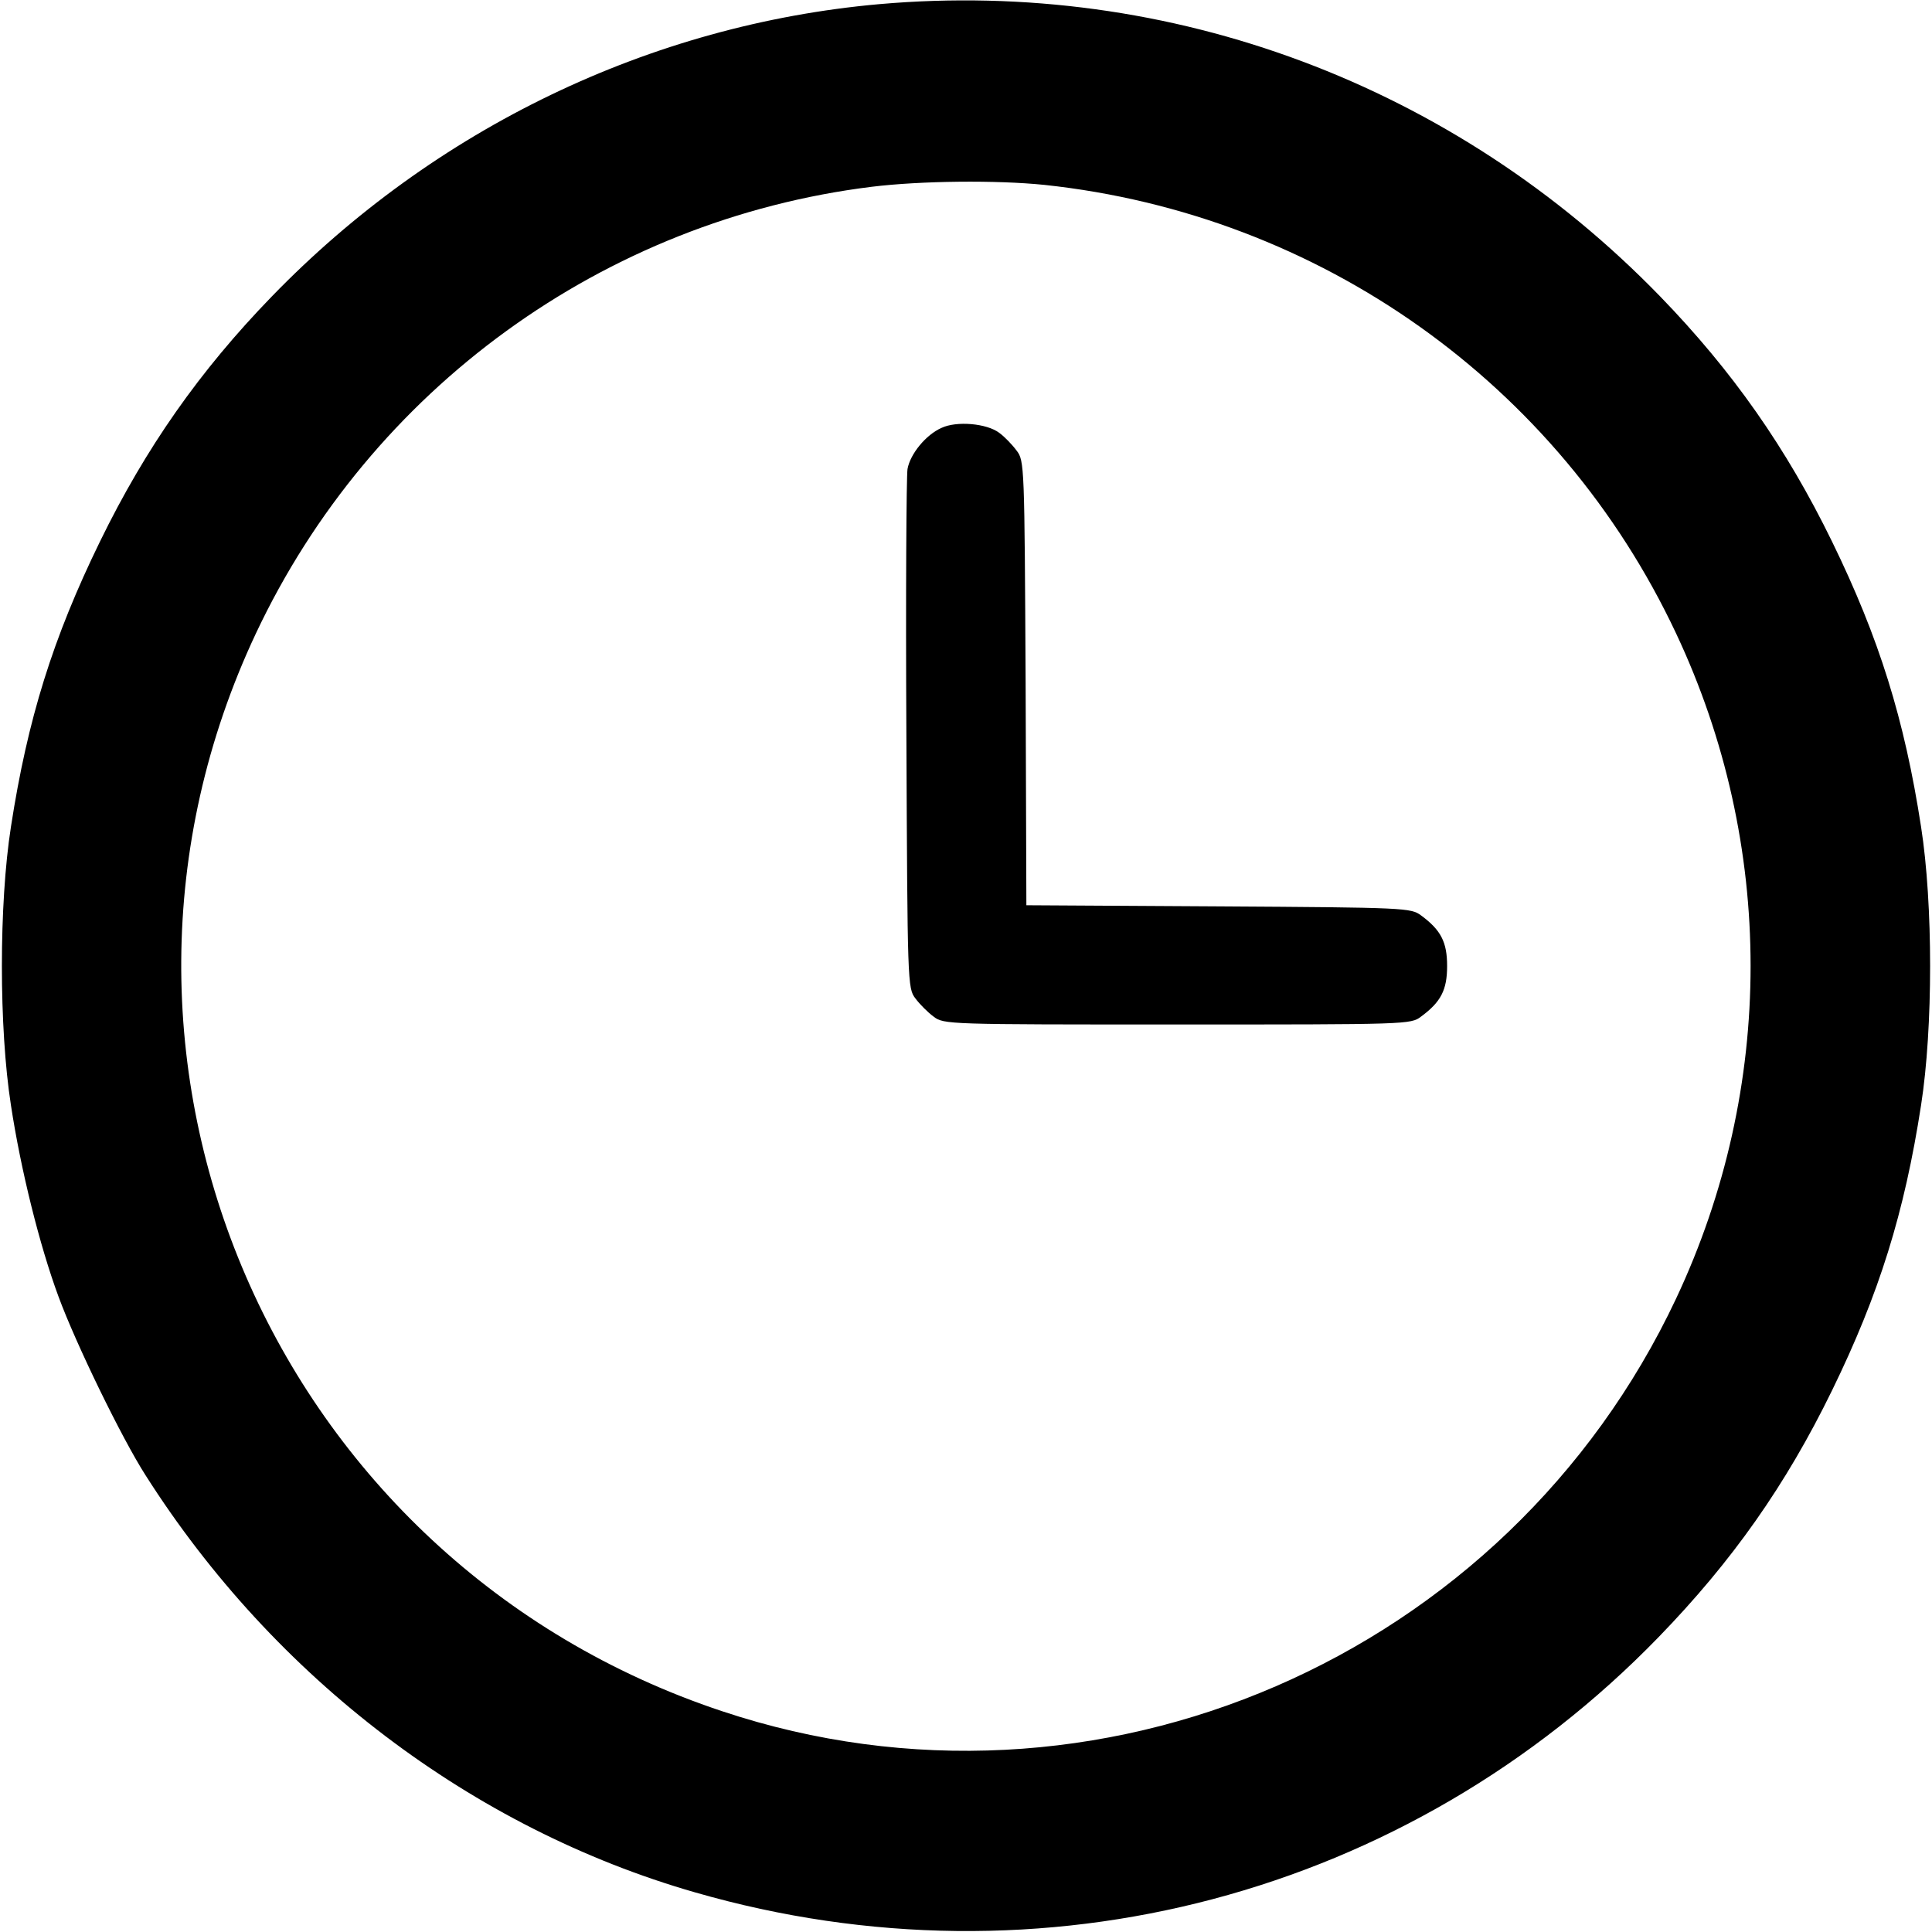
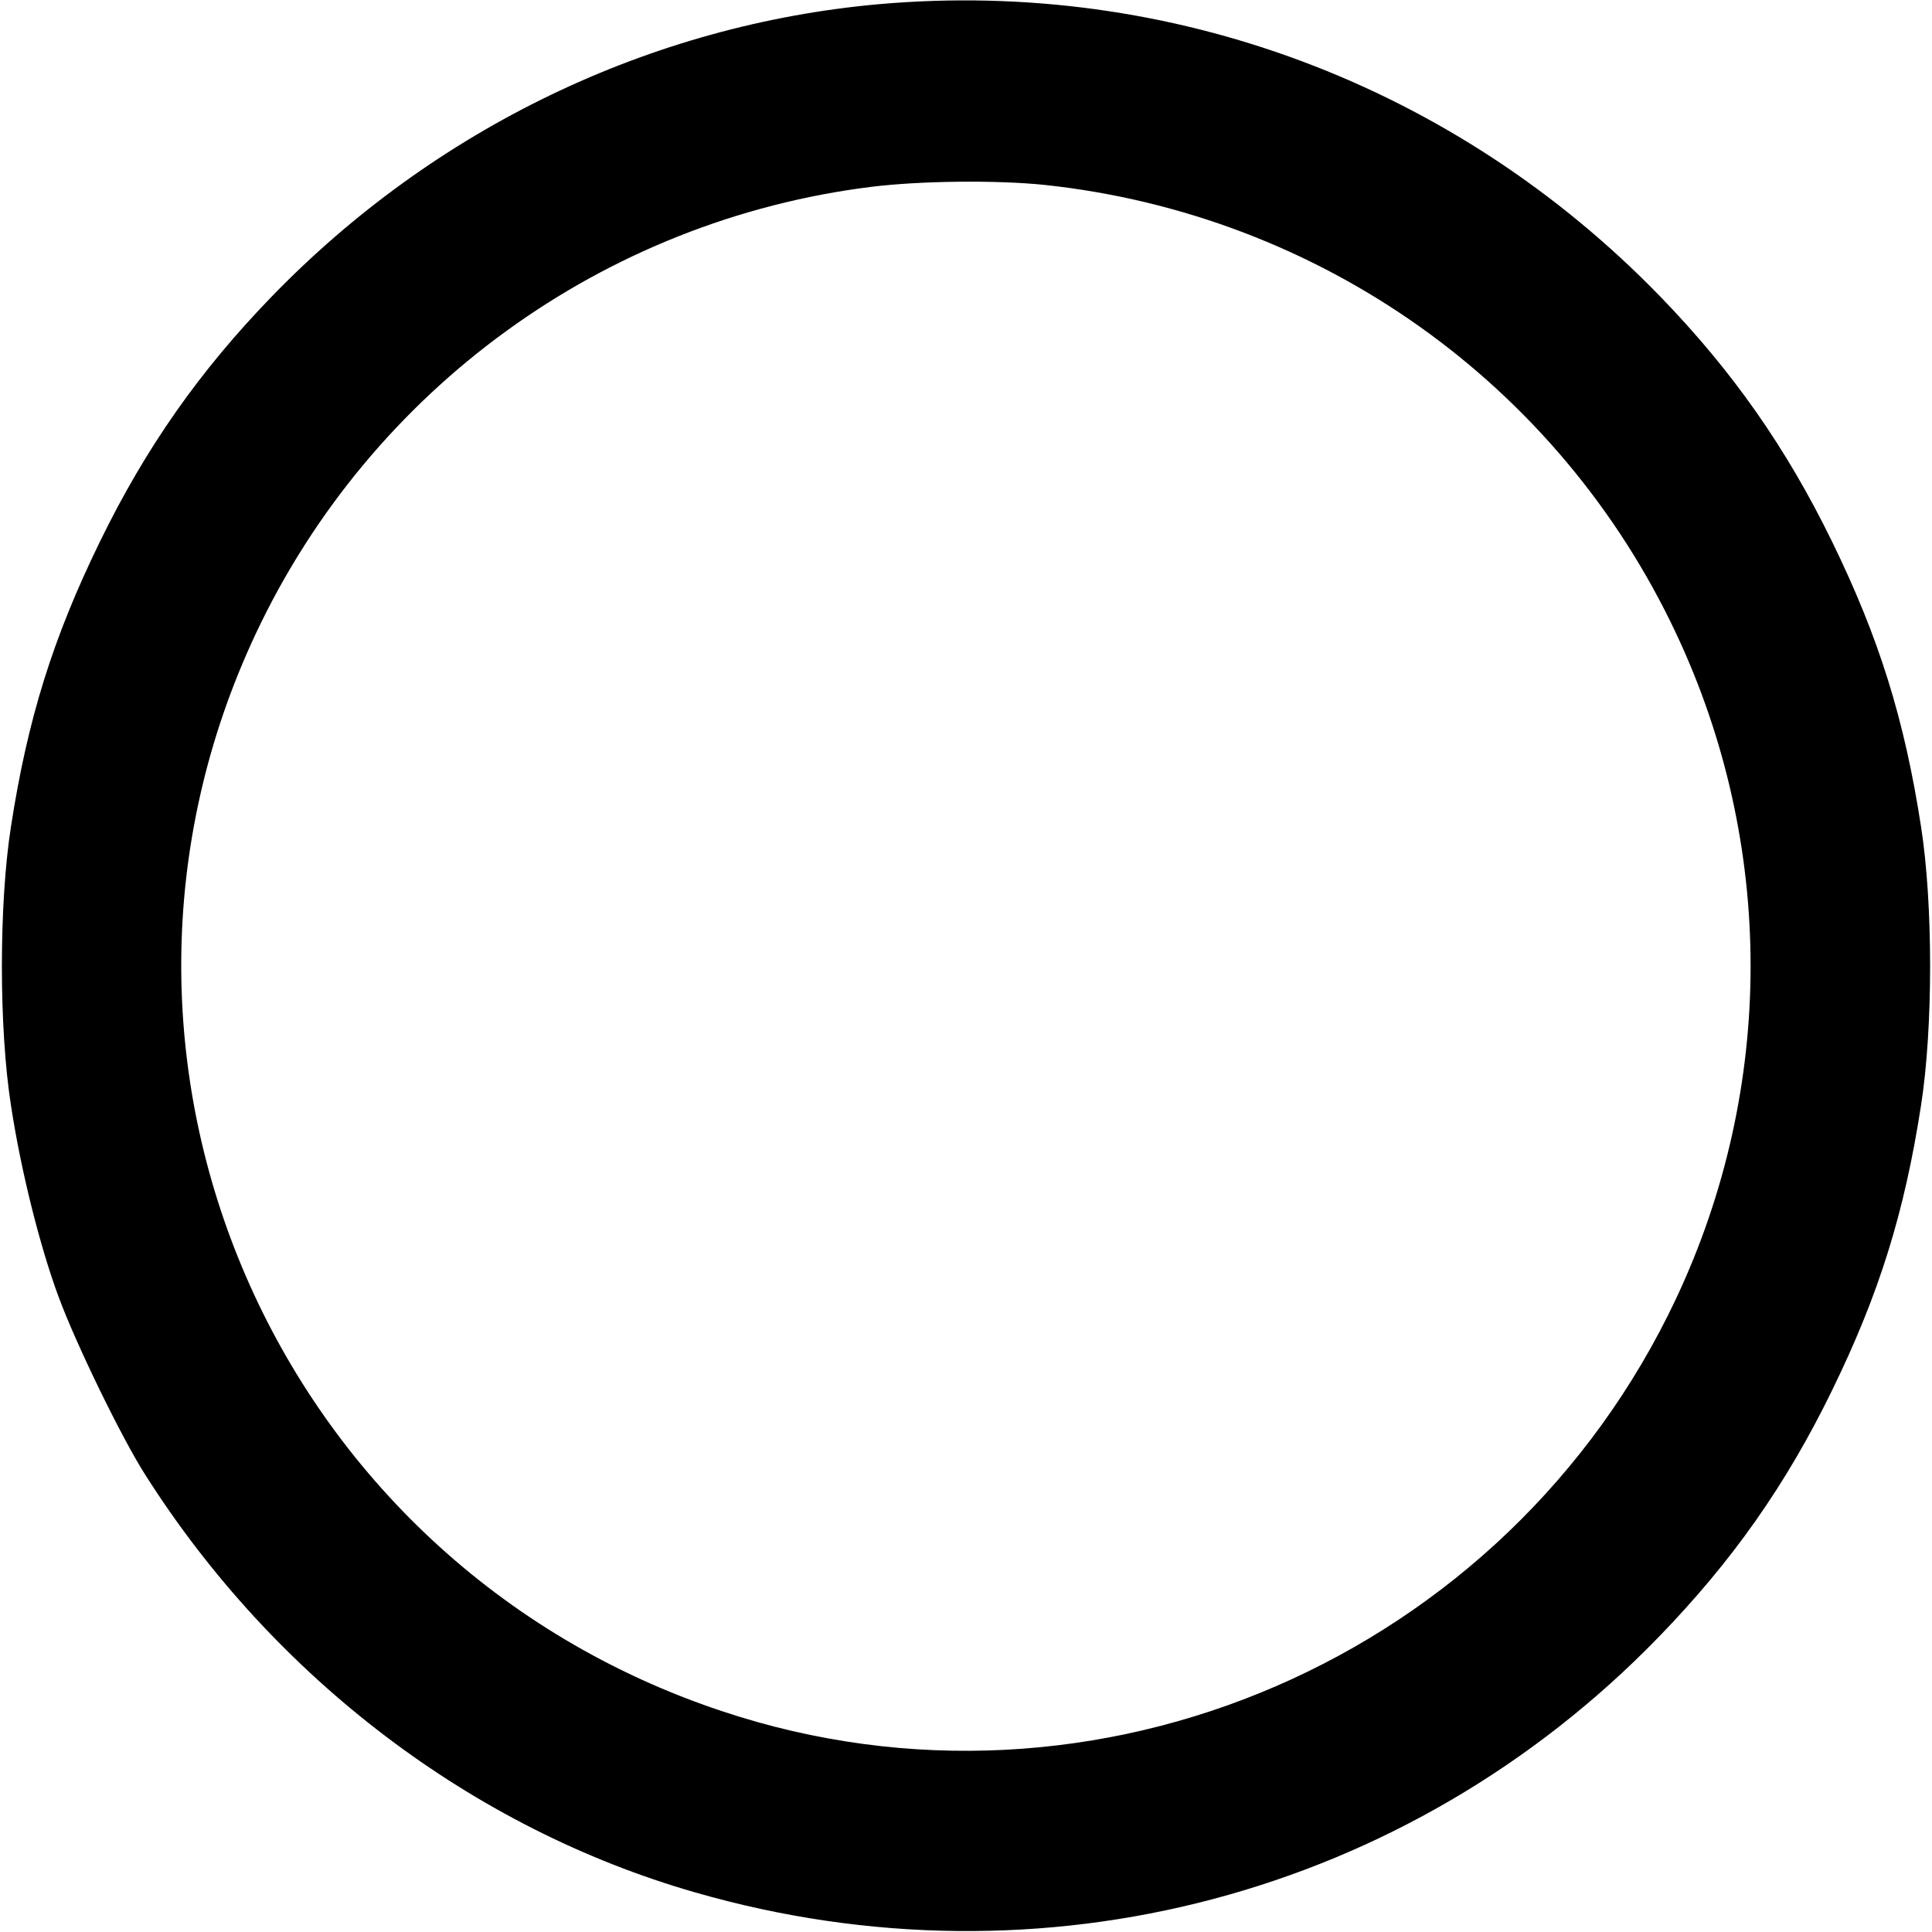
<svg xmlns="http://www.w3.org/2000/svg" version="1.0" width="512pt" height="512pt" viewBox="0 0 512 512" preserveAspectRatio="xMidYMid meet">
  <g transform="translate(0,512) scale(0.1,-0.1)" fill="#000000" stroke="none">
    <path d="M2330 5109 c-606 -54 -1178 -329 -1610 -775 -191 -197 -334 -401 -455 -649 -125 -256 -192 -471 -236 -756 -32 -205 -32 -533 0 -738 26 -171 76 -372 126 -507 46 -125 168 -376 231 -474 342 -538 867 -936 1456 -1105 919 -265 1889 -8 2553 676 196 202 338 404 460 654 125 256 192 471 236 756 32 205 32 533 0 738 -44 285 -111 500 -236 756 -121 248 -264 452 -455 649 -544 561 -1297 843 -2070 775z m438 -479 c730 -78 1363 -527 1674 -1189 263 -559 263 -1203 0 -1762 -448 -952 -1538 -1424 -2528 -1094 -1189 395 -1766 1729 -1236 2856 305 648 922 1096 1632 1184 131 16 331 18 458 5z" />
-     <path d="M2495 3986 c-41 -18 -83 -69 -90 -109 -3 -18 -5 -334 -3 -704 3 -660 3 -672 24 -699 11 -15 33 -37 48 -48 27 -21 37 -21 646 -21 609 0 619 0 646 21 53 39 69 71 69 134 0 63 -16 95 -69 134 -27 20 -40 21 -536 24 l-510 3 -2 589 c-3 577 -3 589 -24 616 -11 15 -32 37 -46 47 -33 25 -113 32 -153 13z" />
  </g>
</svg>